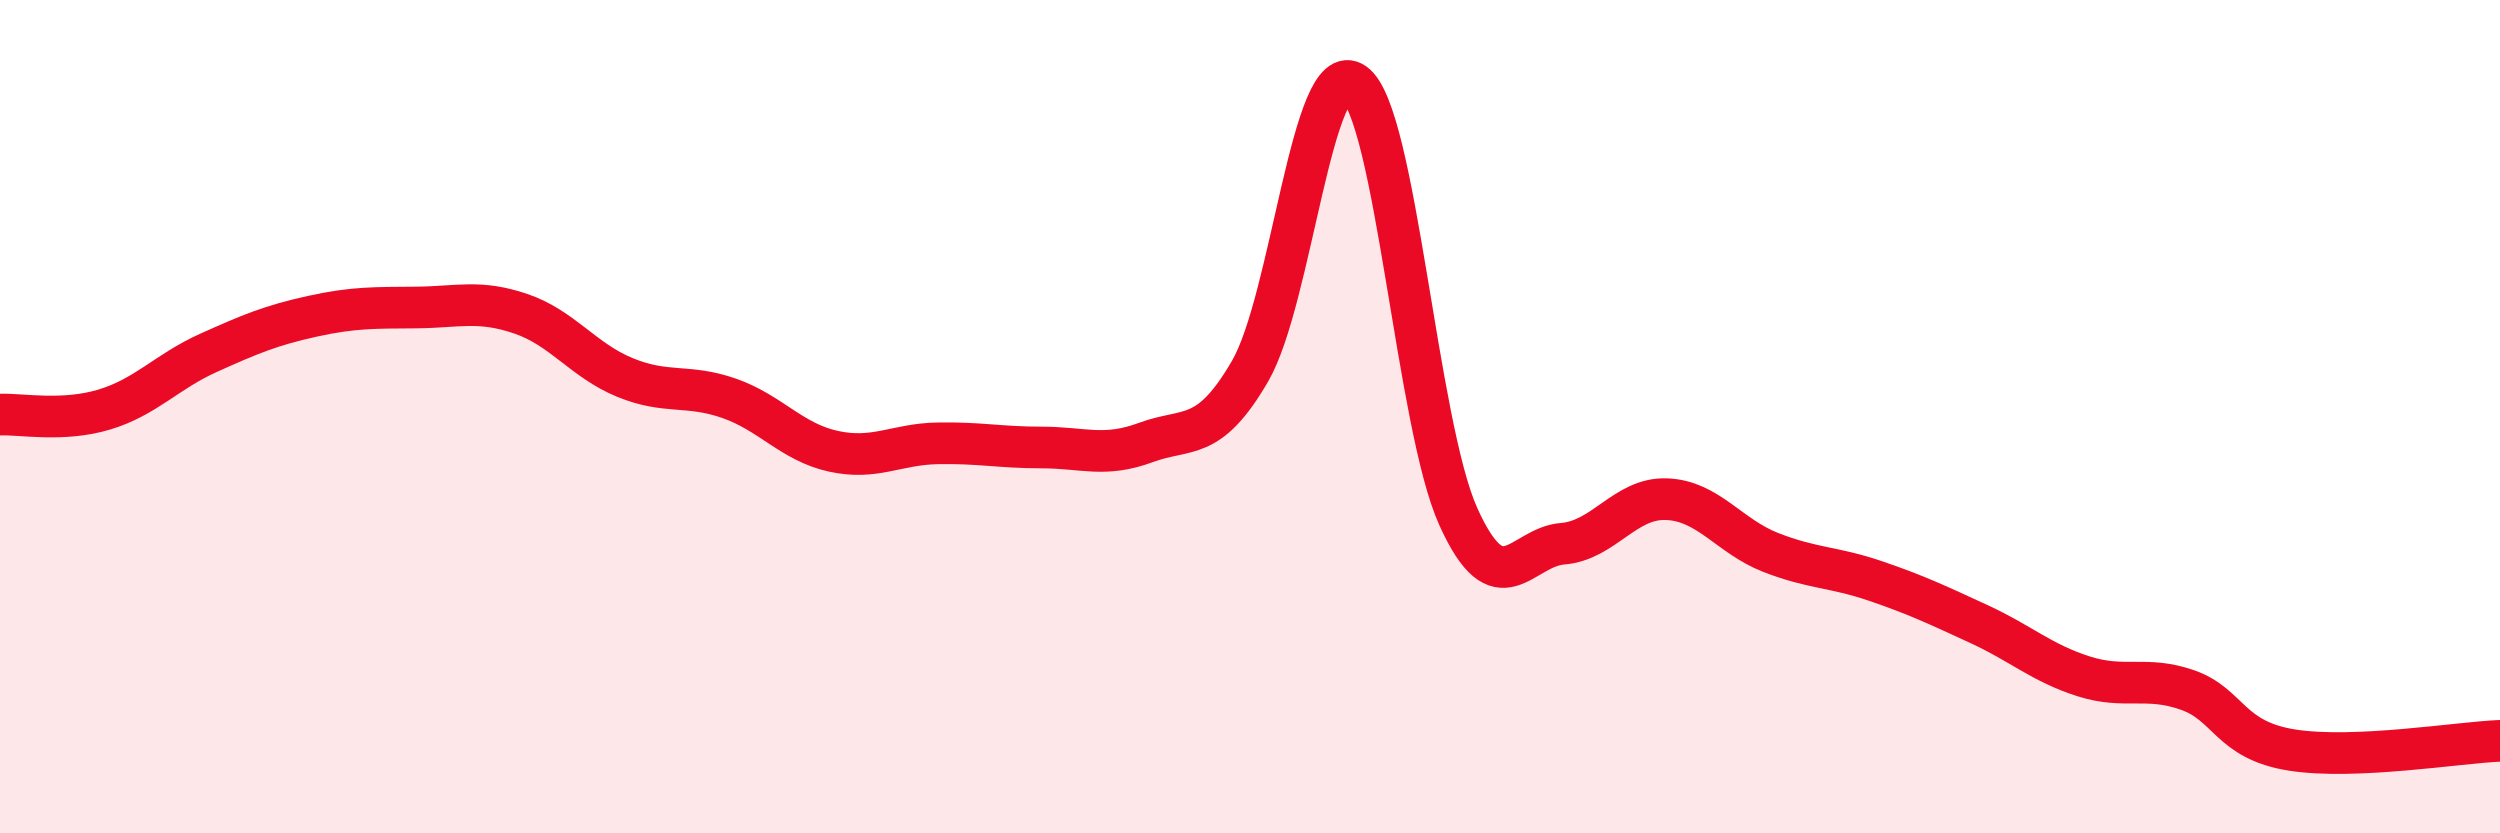
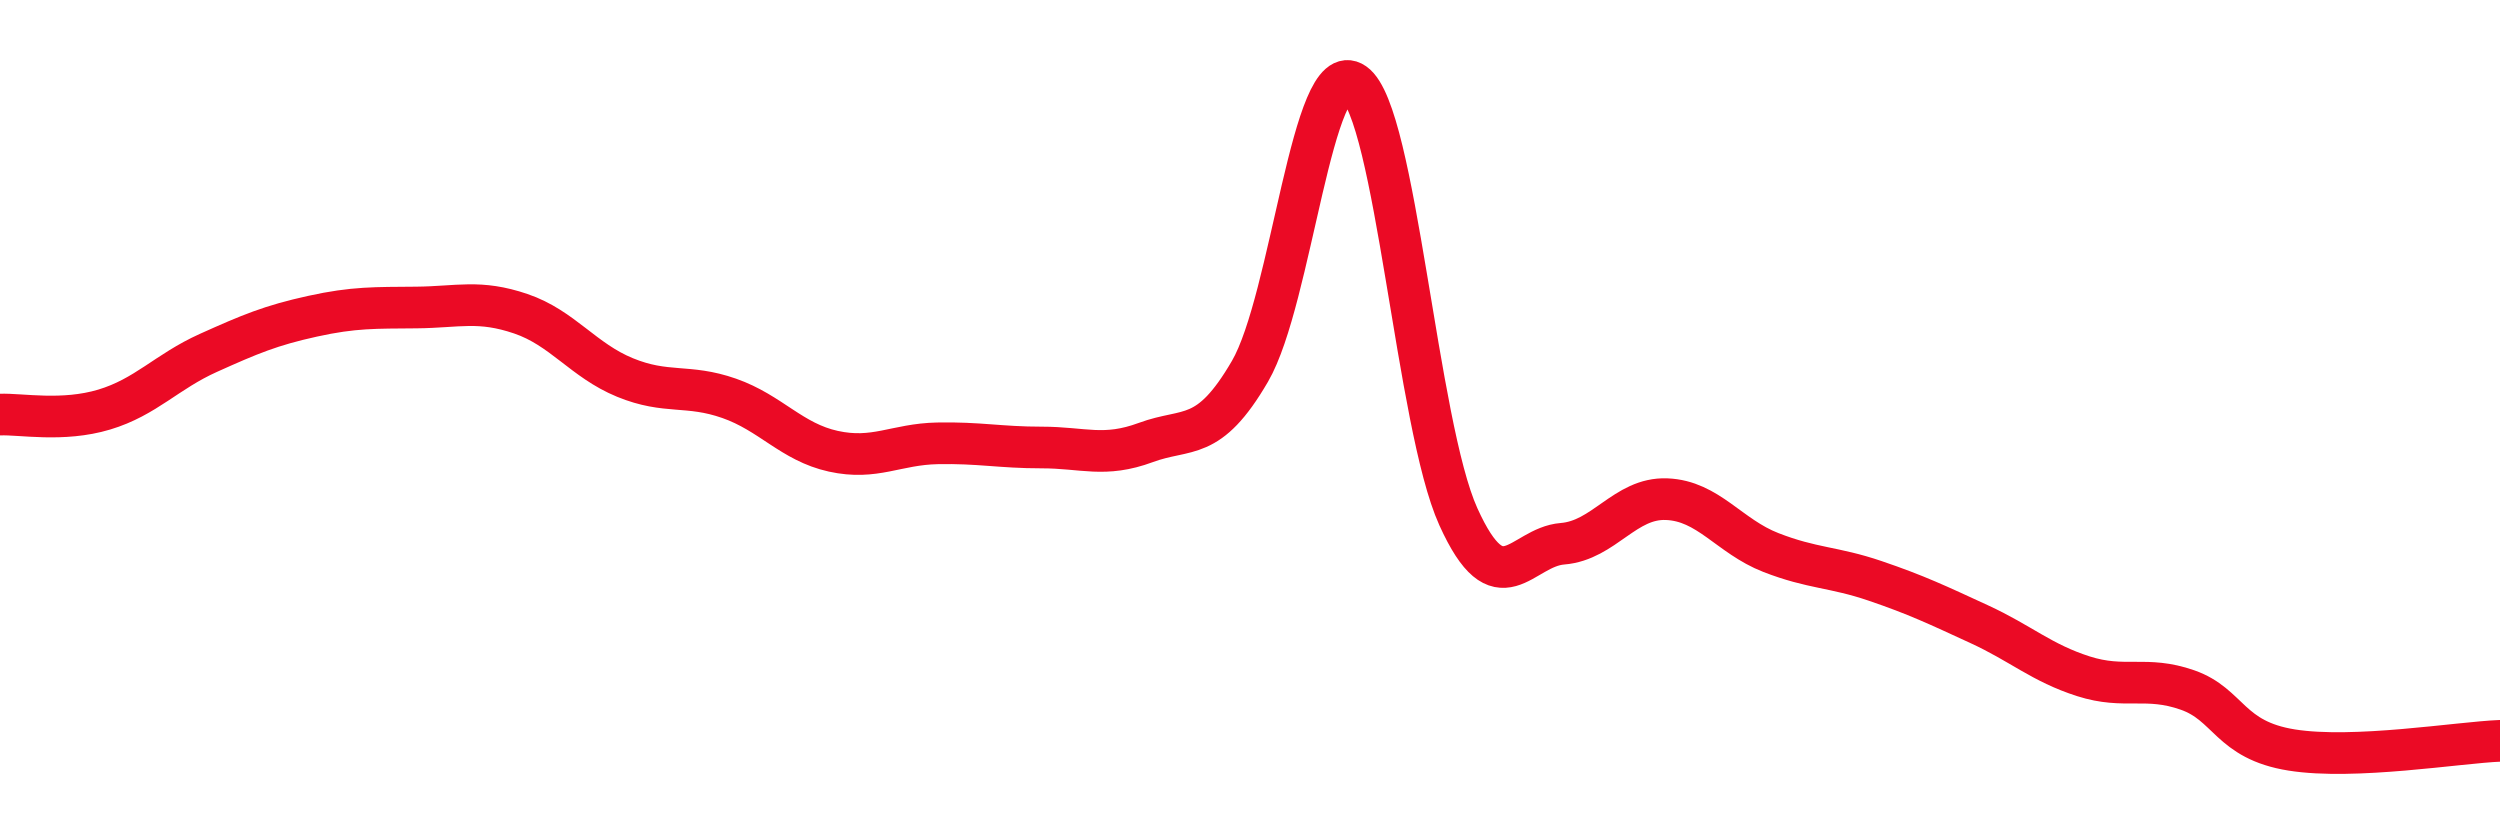
<svg xmlns="http://www.w3.org/2000/svg" width="60" height="20" viewBox="0 0 60 20">
-   <path d="M 0,9.95 C 0.5,9.93 1.5,10.13 2.5,9.83 C 3.5,9.53 4,8.92 5,8.47 C 6,8.02 6.5,7.81 7.5,7.59 C 8.5,7.37 9,7.39 10,7.38 C 11,7.37 11.5,7.19 12.5,7.53 C 13.5,7.87 14,8.65 15,9.06 C 16,9.47 16.5,9.21 17.5,9.56 C 18.5,9.91 19,10.61 20,10.83 C 21,11.05 21.5,10.66 22.5,10.64 C 23.5,10.62 24,10.74 25,10.74 C 26,10.74 26.5,10.99 27.5,10.62 C 28.5,10.25 29,10.63 30,8.91 C 31,7.19 31.5,1.3 32.5,2 C 33.5,2.7 34,10.19 35,12.4 C 36,14.61 36.5,13.13 37.5,13.05 C 38.5,12.97 39,11.94 40,11.98 C 41,12.02 41.5,12.87 42.5,13.26 C 43.5,13.65 44,13.6 45,13.94 C 46,14.28 46.5,14.52 47.5,14.98 C 48.5,15.44 49,15.91 50,16.23 C 51,16.55 51.5,16.21 52.5,16.56 C 53.5,16.91 53.5,17.76 55,18 C 56.5,18.24 59,17.82 60,17.78L60 20L0 20Z" fill="#EB0A25" opacity="0.1" stroke-linecap="round" stroke-linejoin="round" />
  <path d="M 0,9.95 C 0.5,9.93 1.5,10.13 2.5,9.83 C 3.5,9.53 4,8.92 5,8.47 C 6,8.02 6.5,7.81 7.5,7.59 C 8.5,7.37 9,7.39 10,7.38 C 11,7.37 11.5,7.19 12.5,7.53 C 13.5,7.87 14,8.65 15,9.06 C 16,9.47 16.5,9.21 17.5,9.56 C 18.5,9.91 19,10.61 20,10.83 C 21,11.05 21.5,10.66 22.5,10.64 C 23.5,10.62 24,10.74 25,10.74 C 26,10.74 26.5,10.99 27.5,10.62 C 28.5,10.25 29,10.63 30,8.91 C 31,7.19 31.5,1.3 32.5,2 C 33.5,2.7 34,10.19 35,12.4 C 36,14.61 36.5,13.13 37.5,13.05 C 38.5,12.97 39,11.94 40,11.98 C 41,12.02 41.5,12.87 42.5,13.26 C 43.5,13.65 44,13.6 45,13.94 C 46,14.28 46.5,14.52 47.5,14.98 C 48.5,15.44 49,15.91 50,16.23 C 51,16.55 51.5,16.21 52.5,16.56 C 53.5,16.91 53.5,17.76 55,18 C 56.5,18.24 59,17.82 60,17.78" stroke="#EB0A25" stroke-width="1" fill="none" stroke-linecap="round" stroke-linejoin="round" />
</svg>